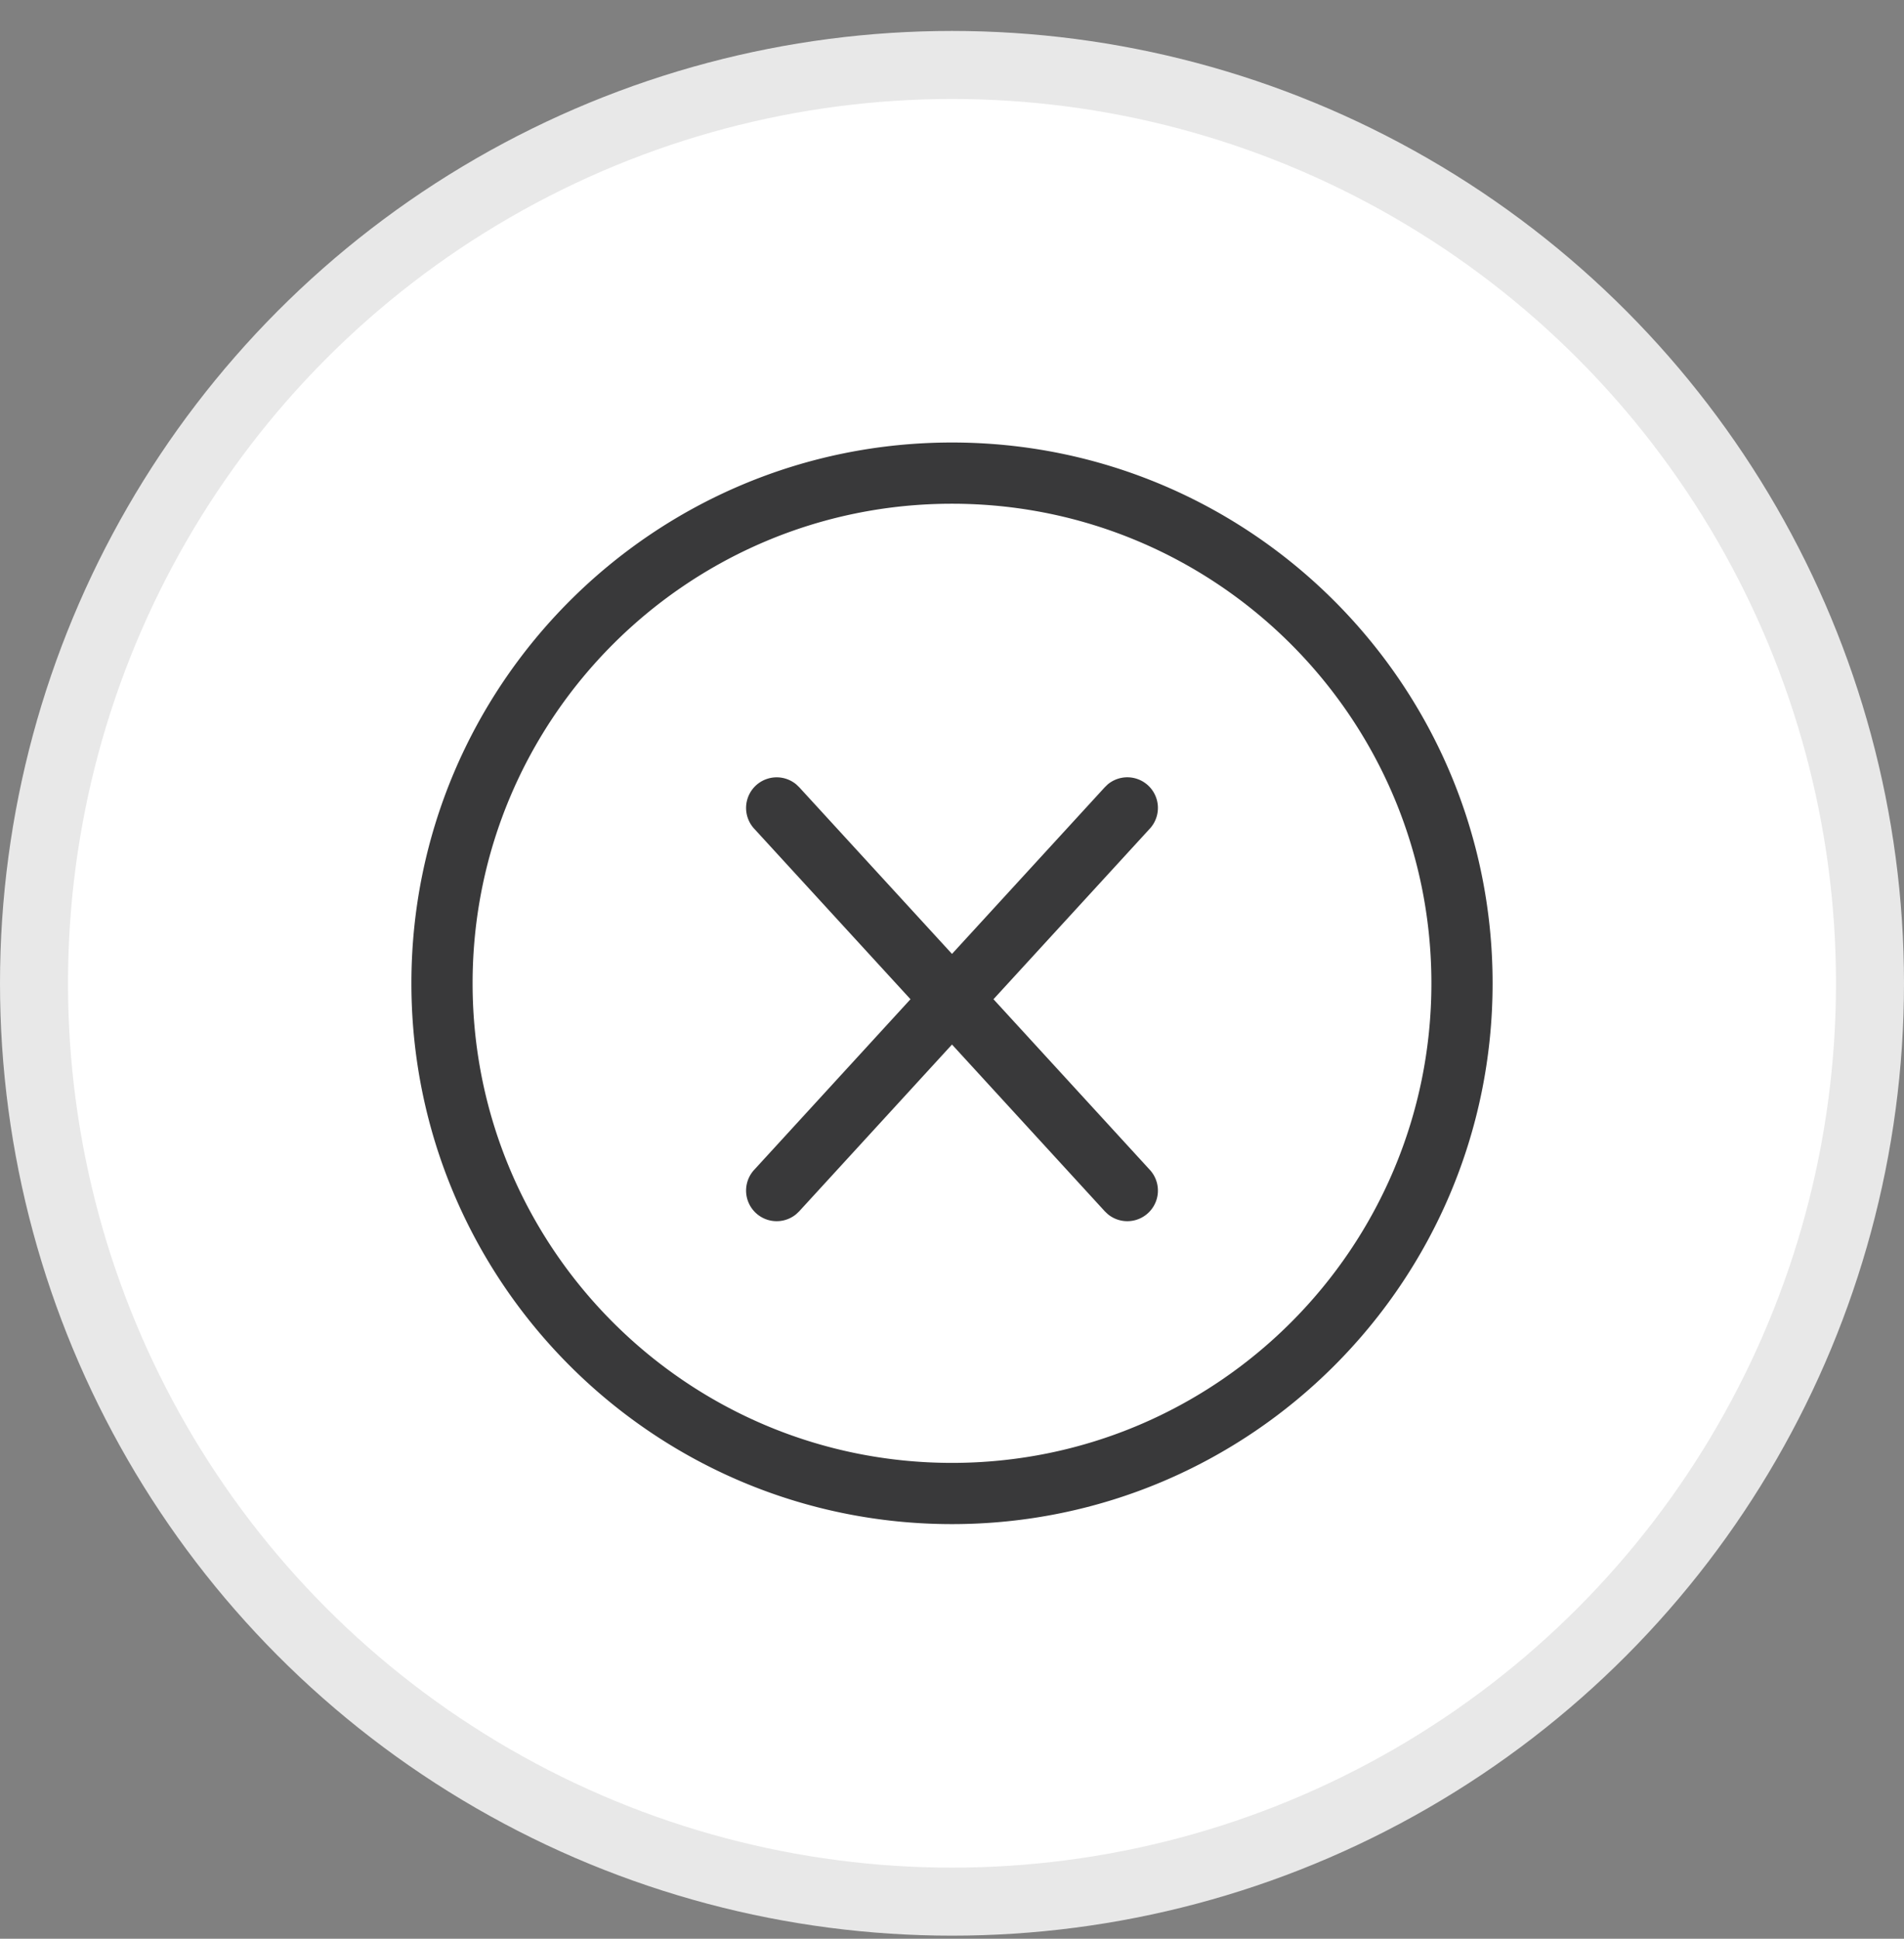
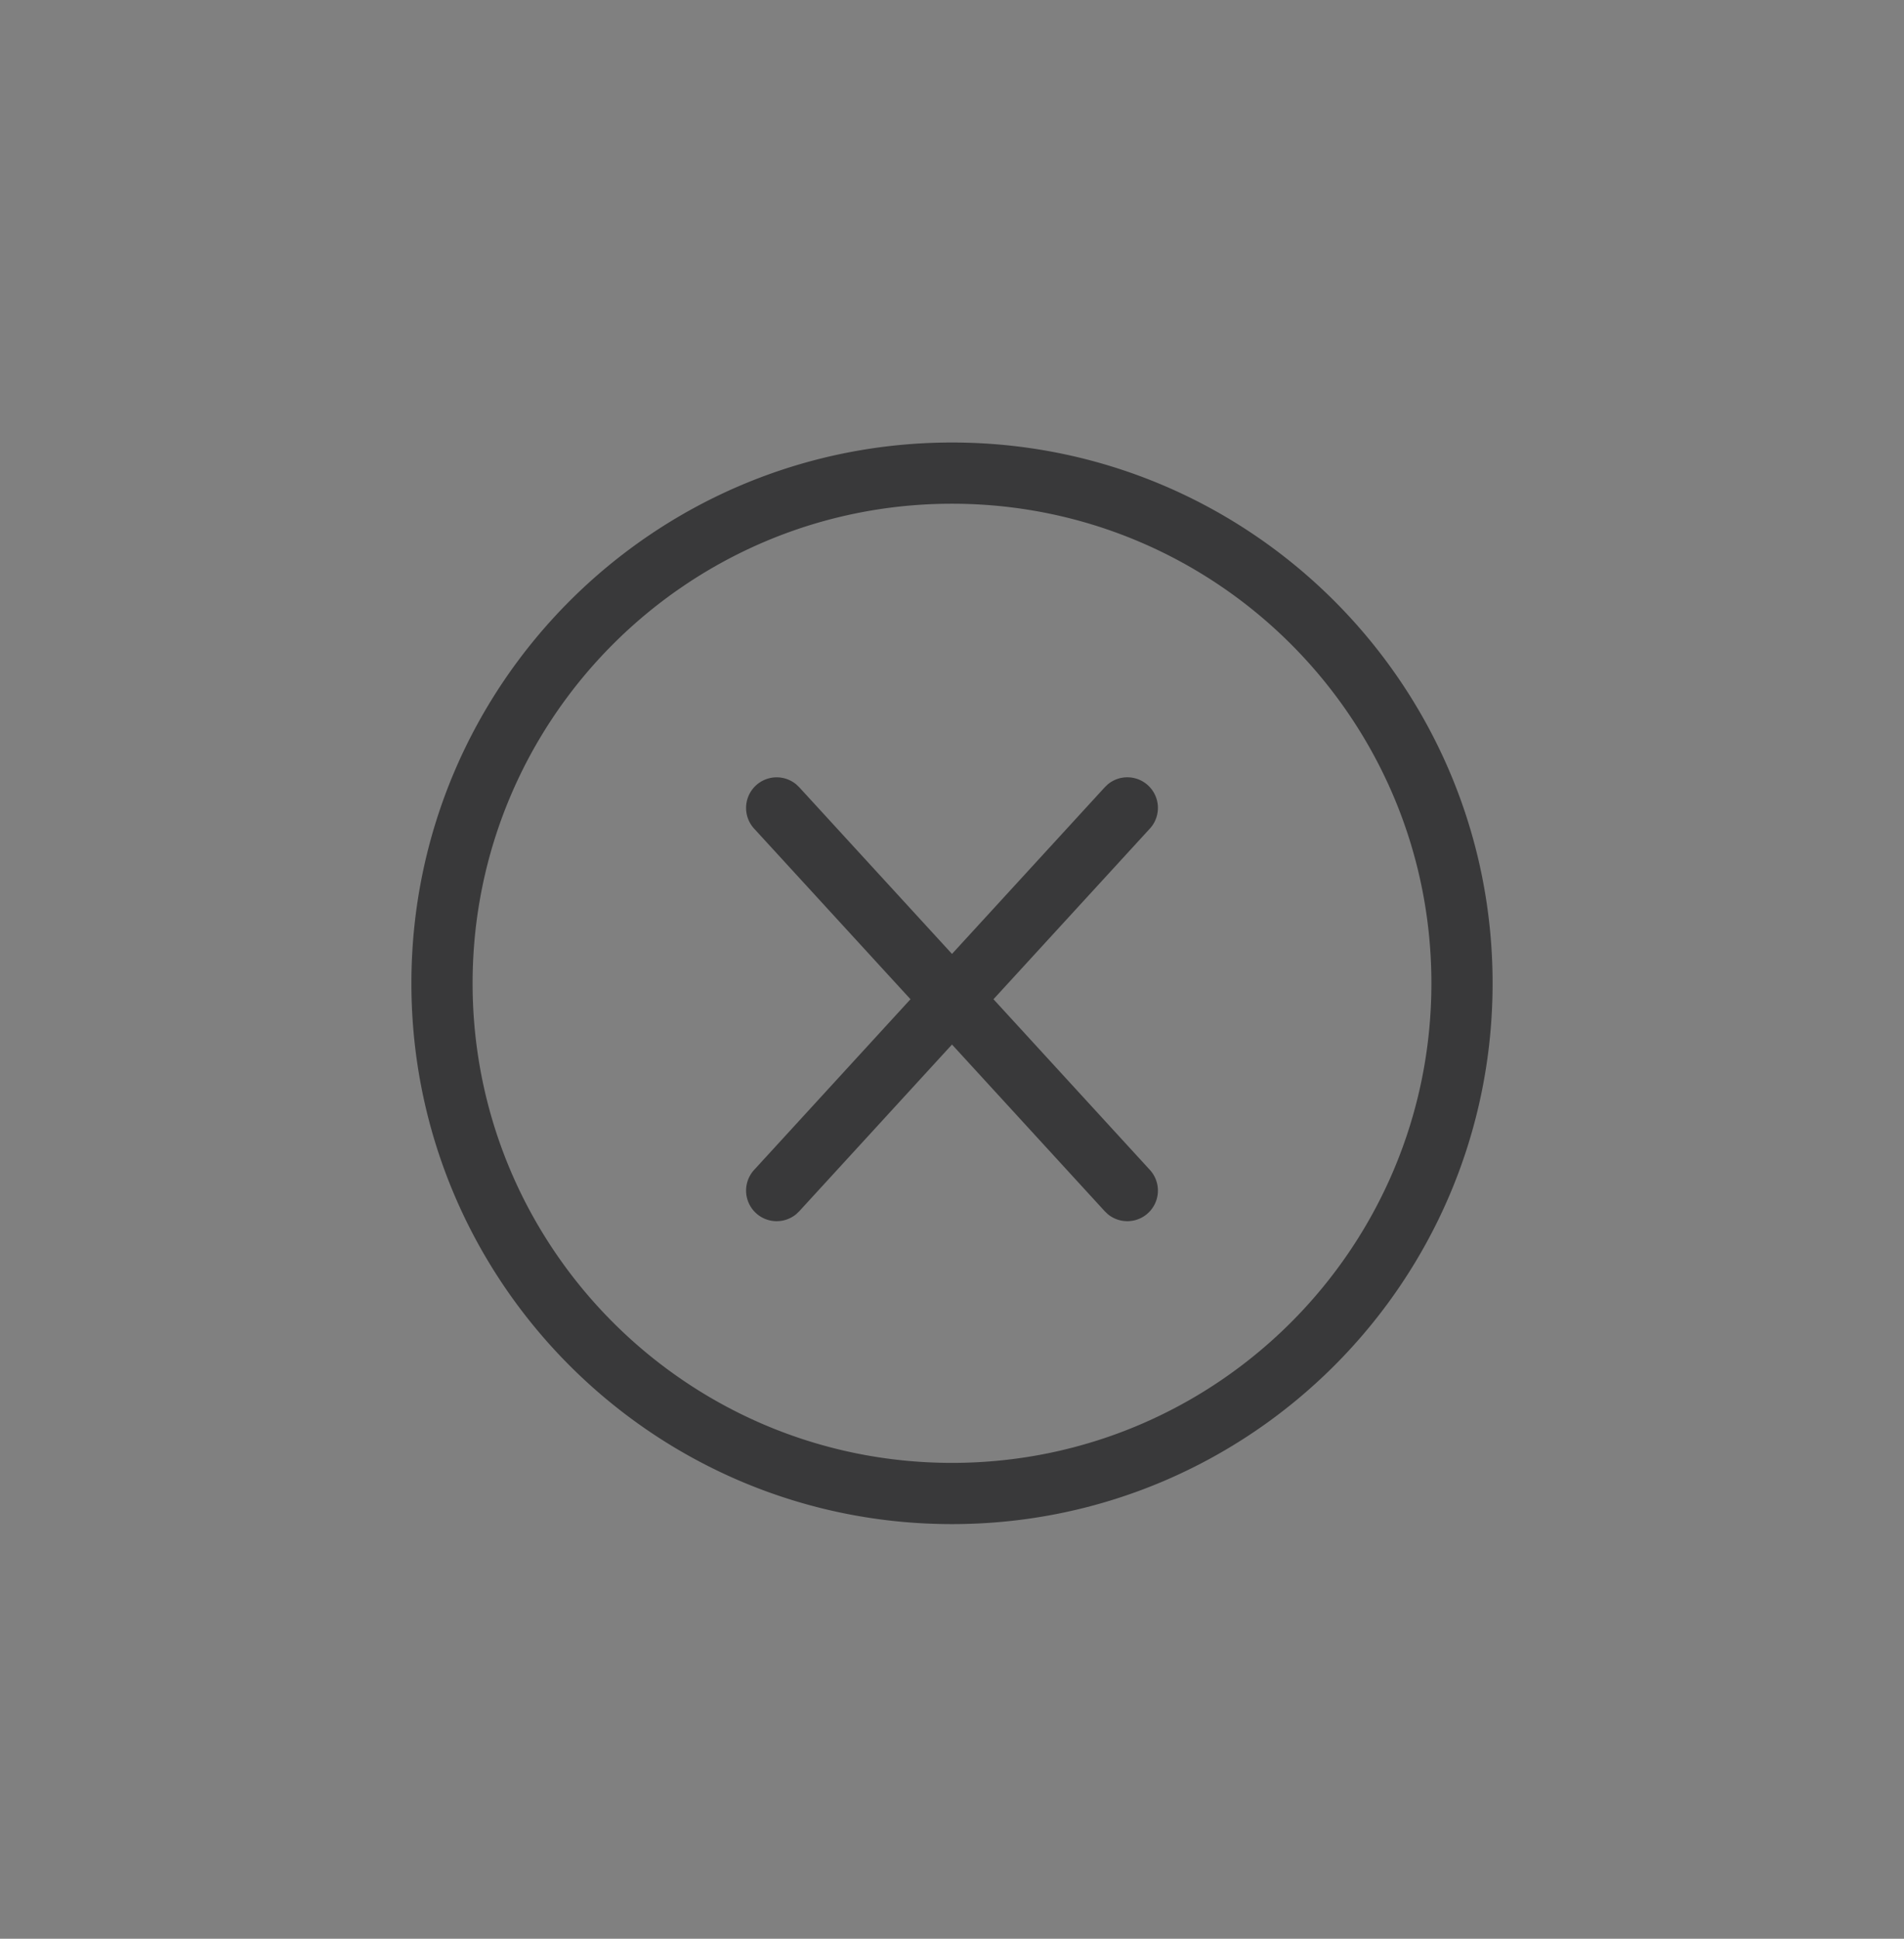
<svg xmlns="http://www.w3.org/2000/svg" width="56" height="57" viewBox="0 0 56 57">
  <rect x="0" y="0" width="56" height="57" fill="#808080" stroke="none" />
  <g transform="translate(0 .91)" fill="none" fill-rule="evenodd">
-     <circle stroke="#E8E8E8" stroke-width="2" fill="#FFF" cx="28" cy="28" r="27" />
    <path d="M28 12.1c8.781 0 15.9 7.119 15.9 15.9S36.781 43.9 28 43.9 12.1 36.781 12.1 28 19.219 12.1 28 12.1zm0 1.8c-7.787 0-14.1 6.313-14.1 14.1S20.213 42.1 28 42.1 42.1 35.787 42.1 28 35.787 13.9 28 13.9zm4.581 8.251a.9.9 0 0 1 1.239 1.3l-4.6 5.017 4.6 5.018a.9.9 0 0 1-1.239 1.3l-.088-.084L28 29.8l-4.493 4.902-.088.084a.9.9 0 0 1-1.239-1.3l4.599-5.018-4.599-5.016a.9.9 0 0 1 1.239-1.3l.088.084 4.493 4.9 4.493-4.9z" fill="#39393A" fill-rule="nonzero" />
  </g>
</svg>